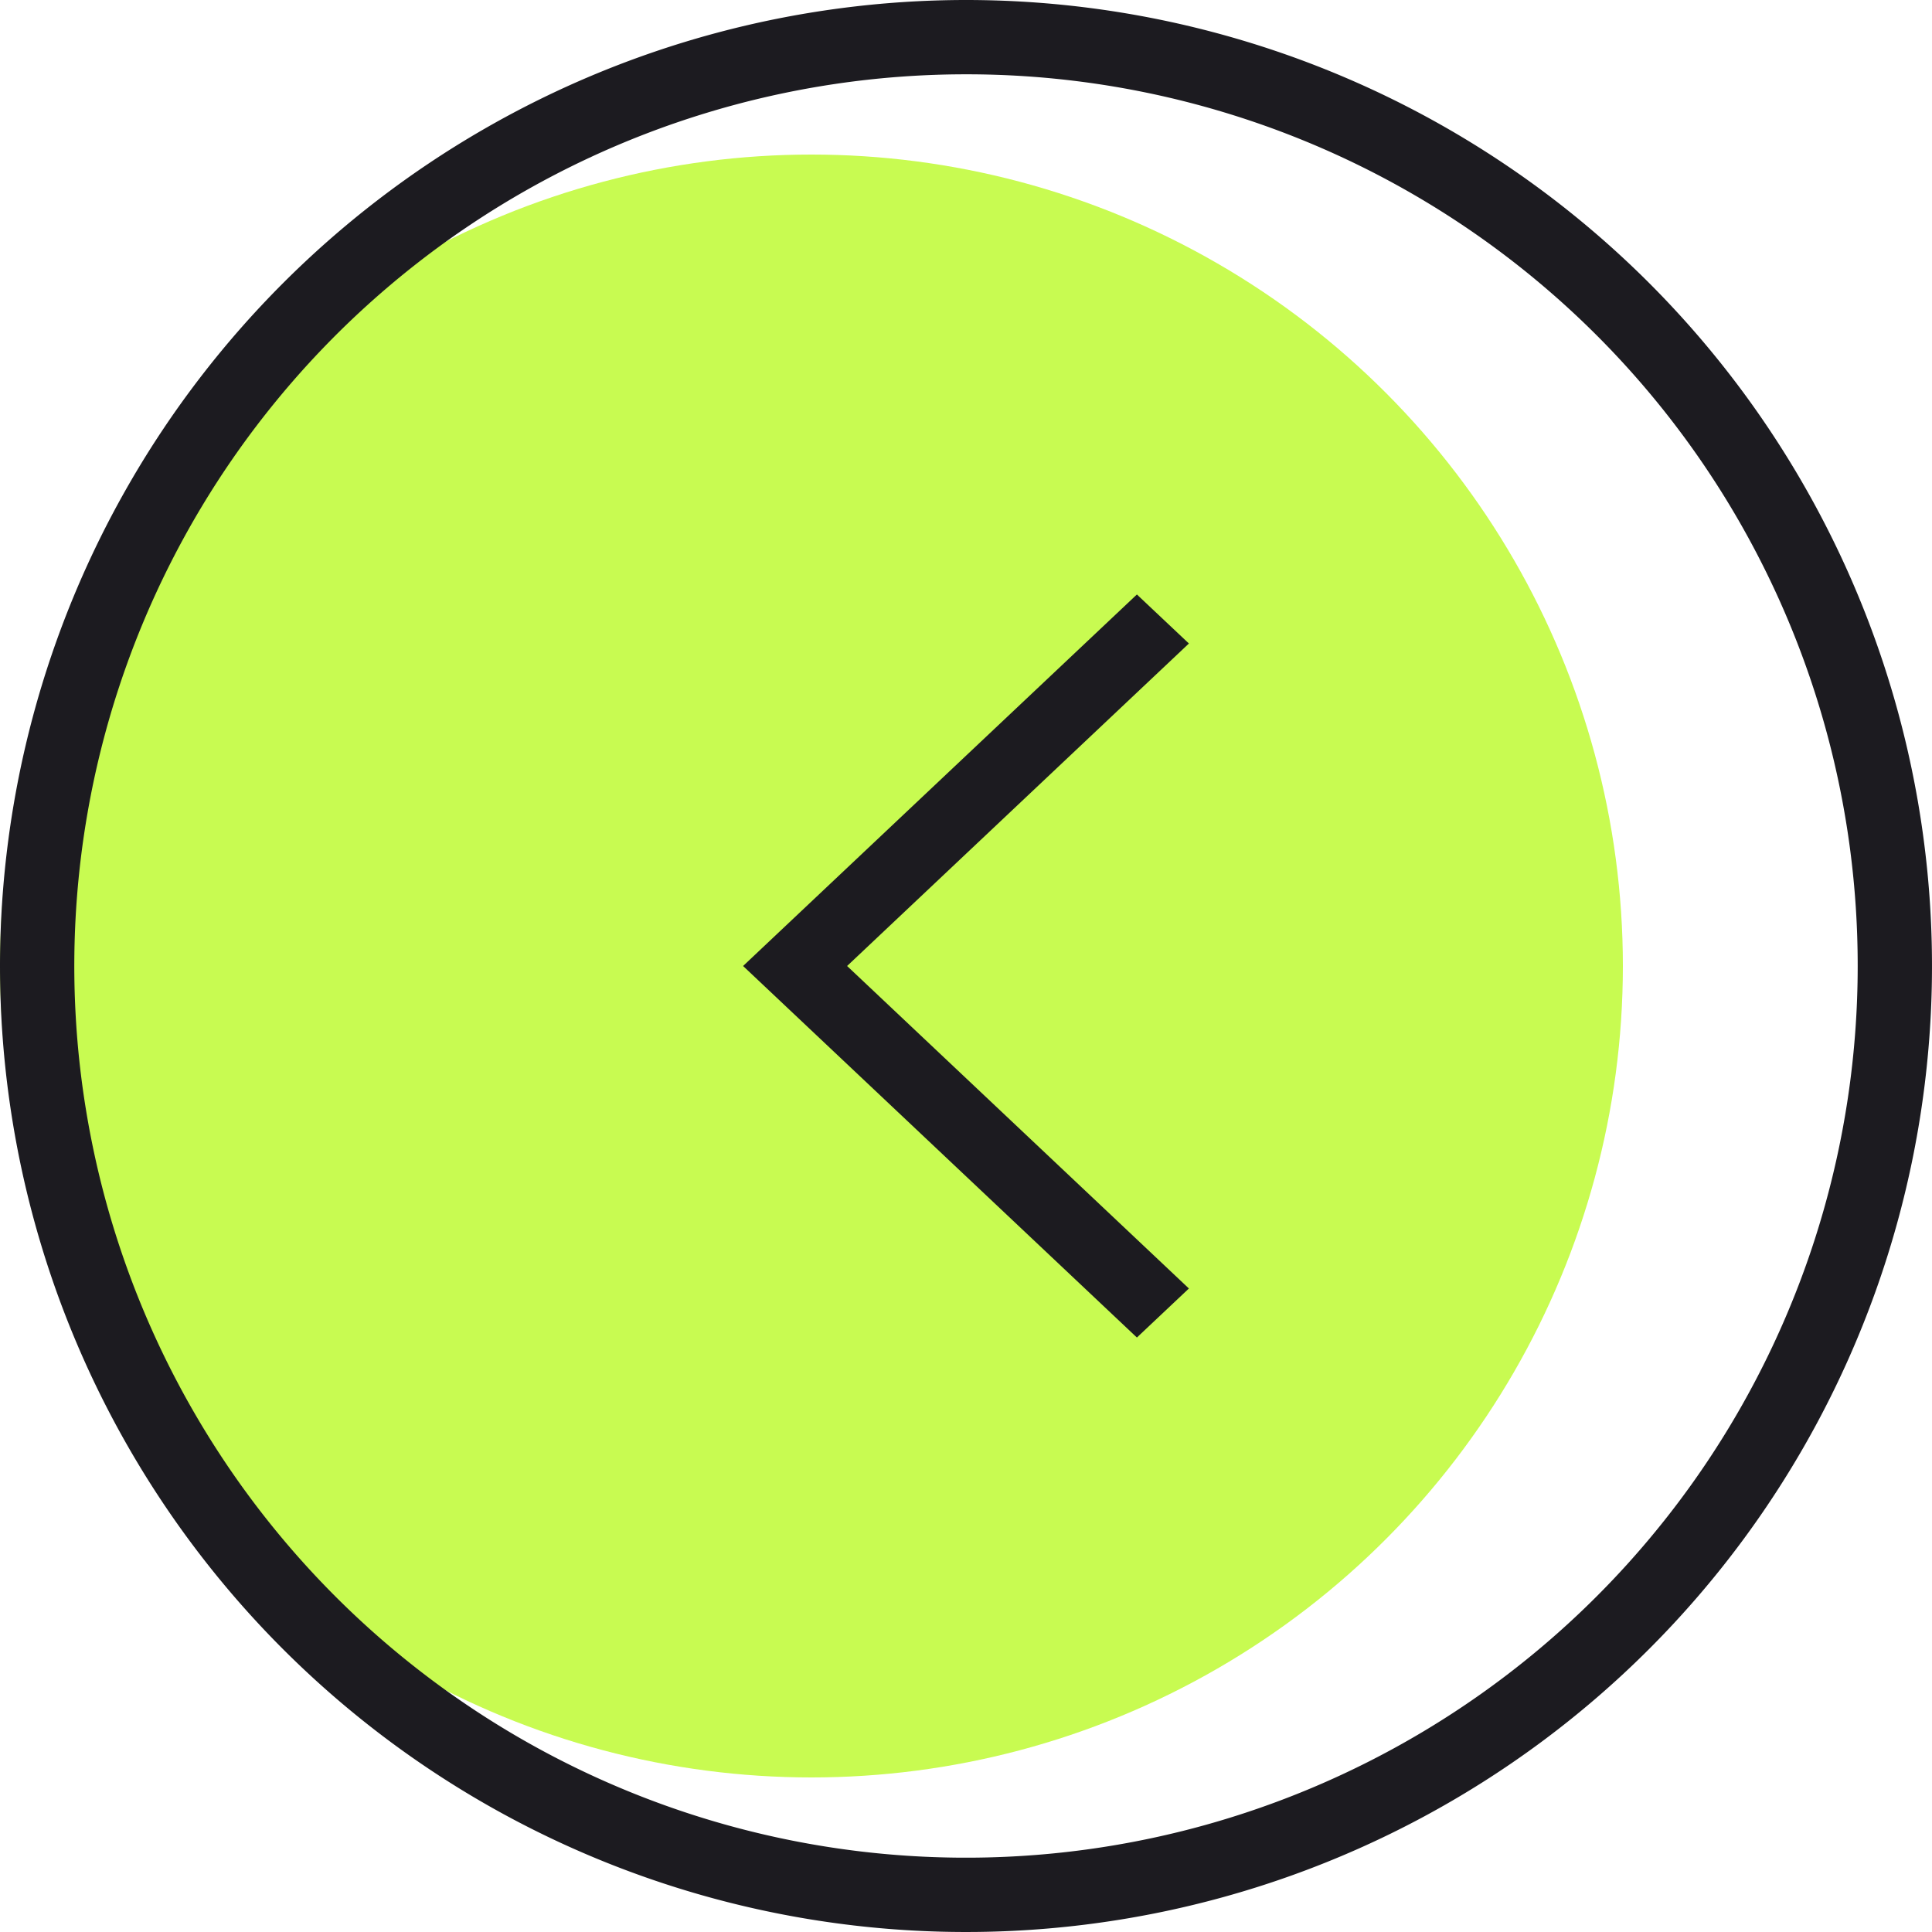
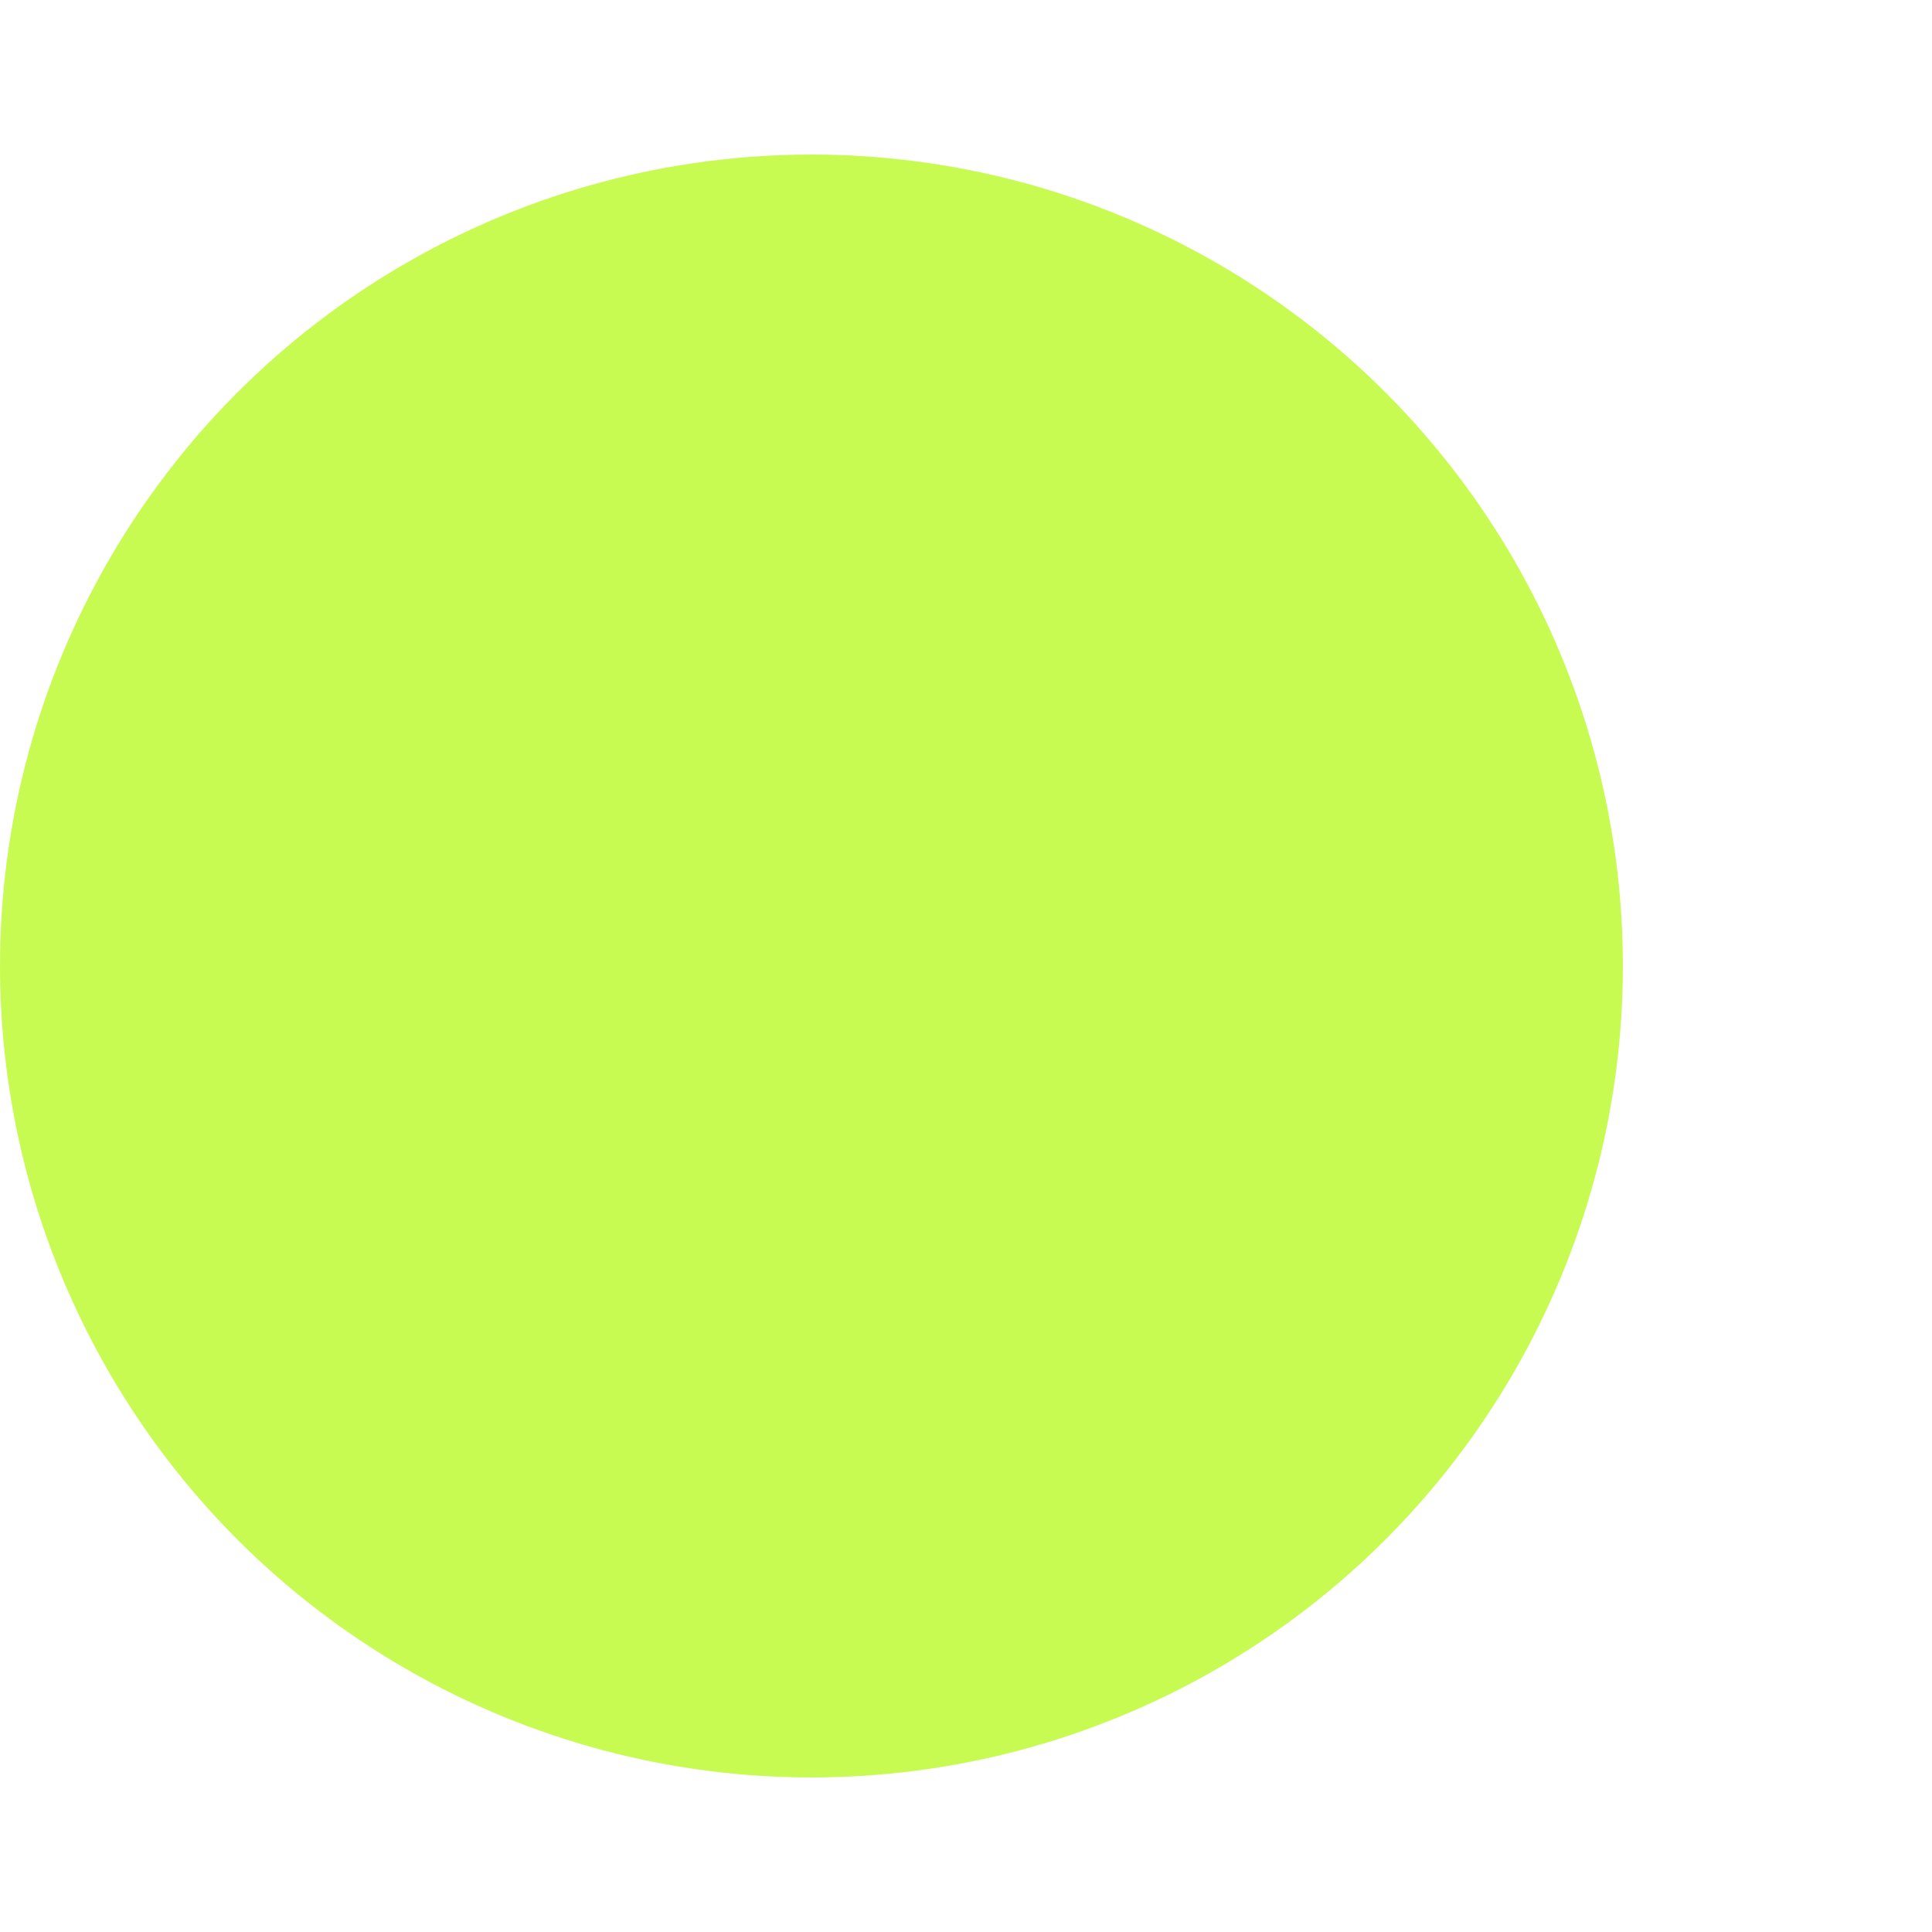
<svg xmlns="http://www.w3.org/2000/svg" width="50" height="50" viewBox="0 0 50 50">
  <g id="Group_676" data-name="Group 676" transform="translate(-630 -2482)">
    <circle id="Ellipse_119" data-name="Ellipse 119" cx="21" cy="21" r="21" transform="translate(630 2486)" fill="#c8fb51" />
-     <path id="arrow_1_" data-name="arrow (1)" d="M25,0A25,25,0,1,1,0,25,25.014,25.014,0,0,1,25,0Zm0,1.923A23.077,23.077,0,1,0,48.077,25,23.063,23.063,0,0,0,25,1.923Zm4.423,13.462,1.346,1.269L21.923,25l8.846,8.346-1.346,1.269L19.231,25Z" transform="translate(630 2482)" fill="#1c1b20" fill-rule="evenodd" />
  </g>
</svg>